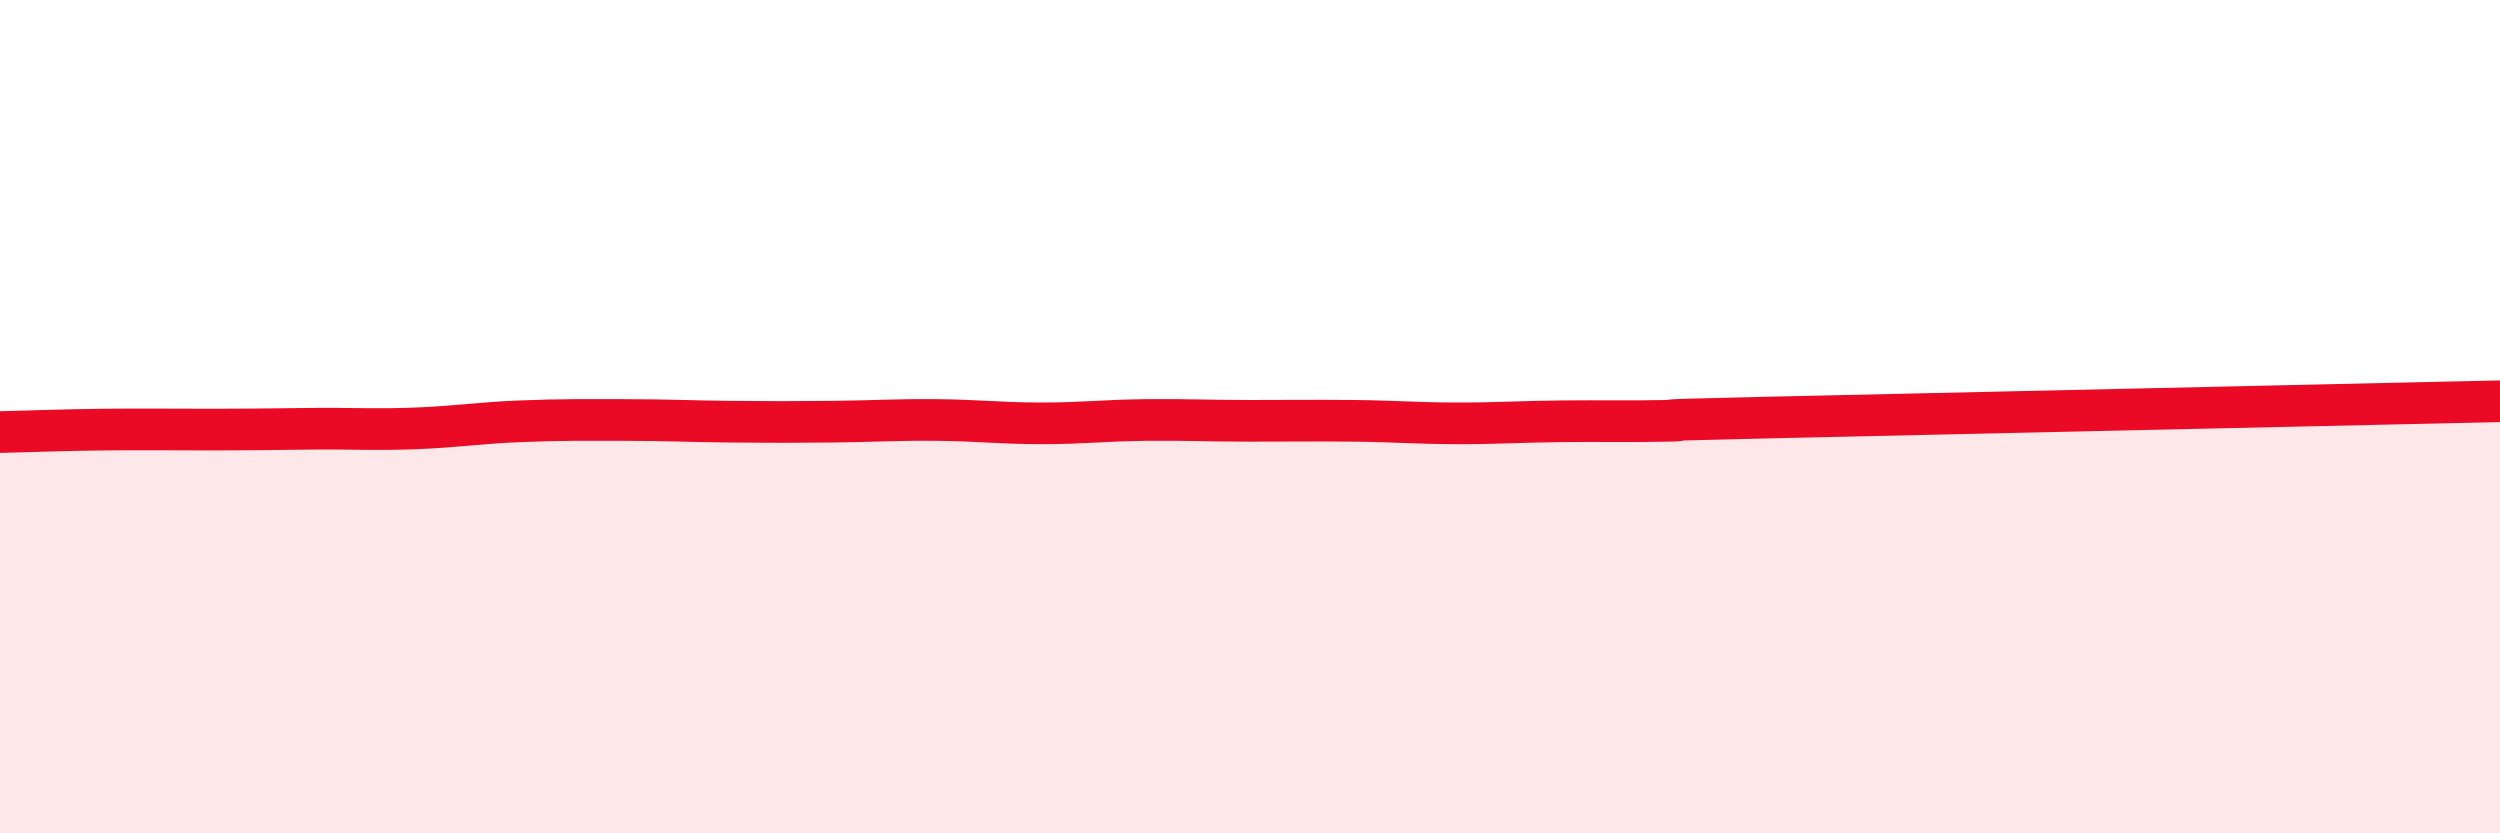
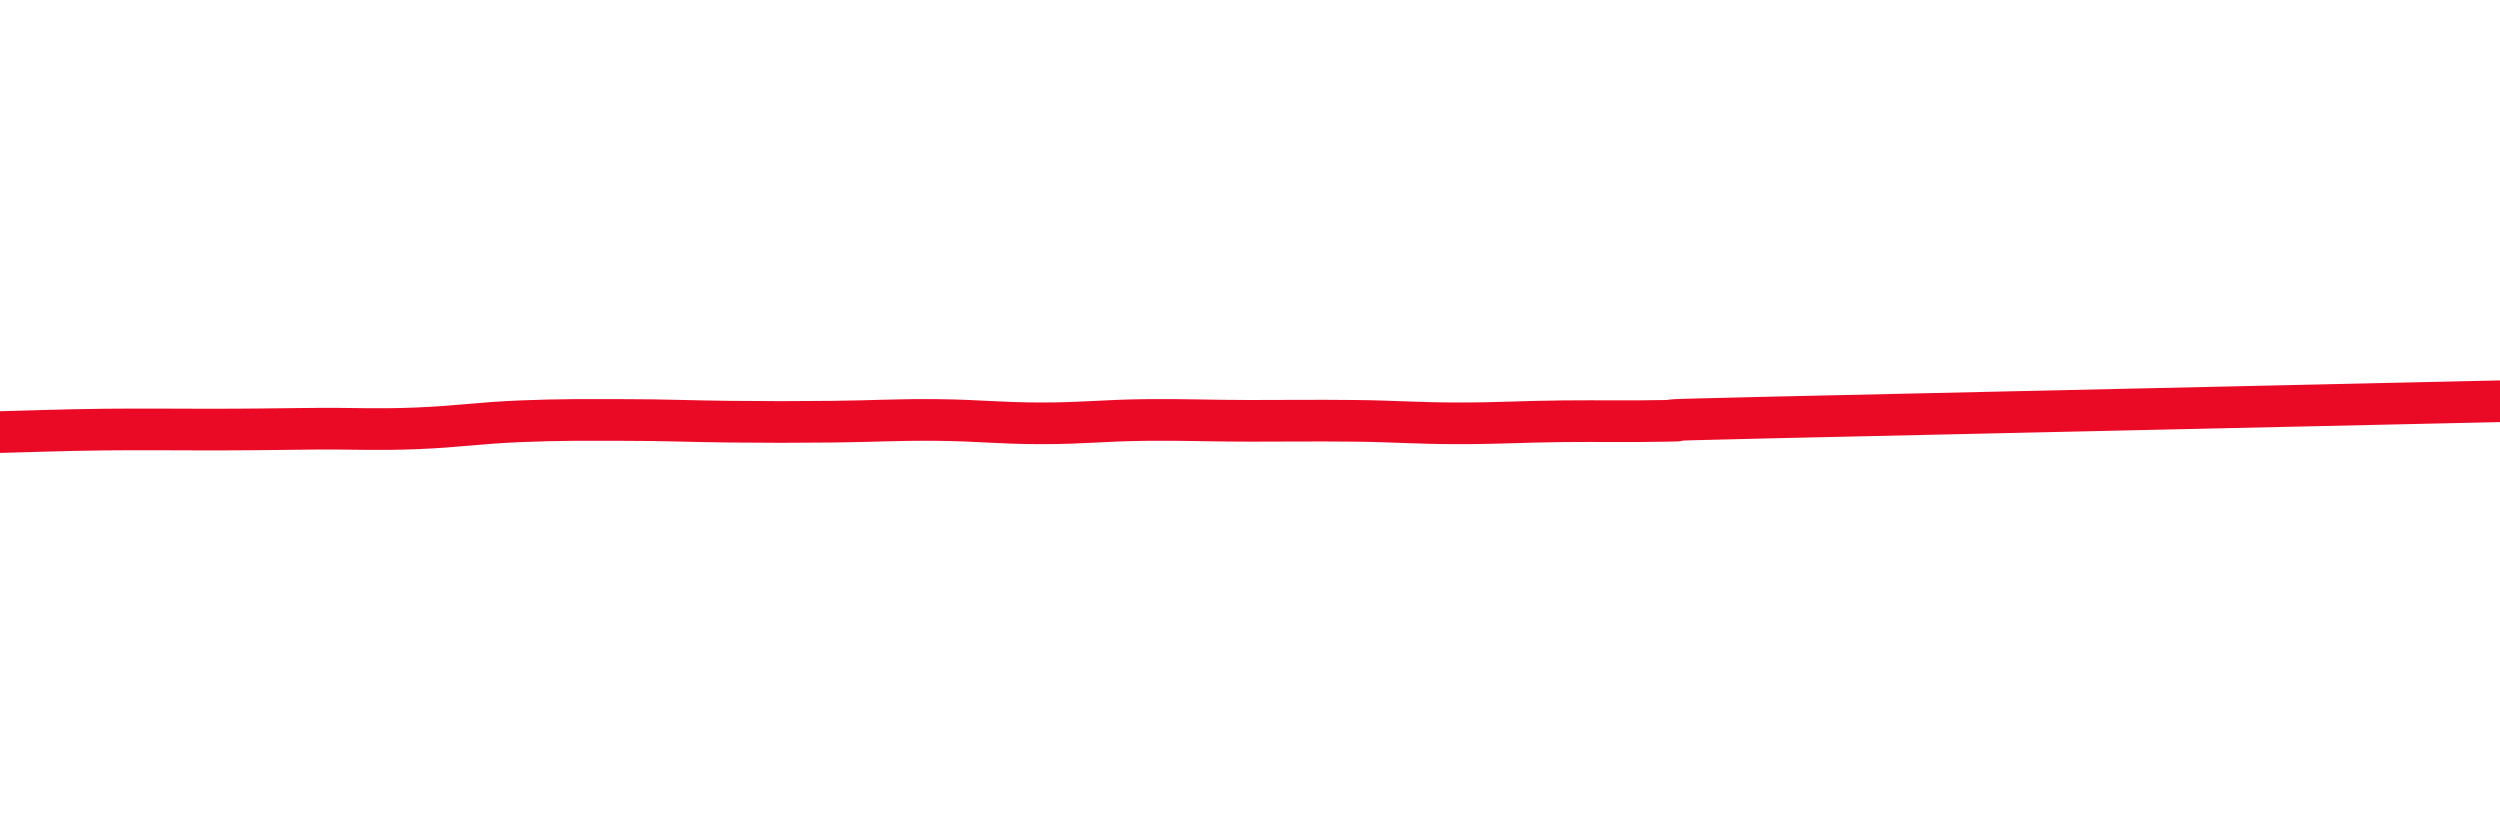
<svg xmlns="http://www.w3.org/2000/svg" width="60" height="20" viewBox="0 0 60 20">
-   <path d="M 0,10.37 C 0.5,10.36 1.5,10.32 2.5,10.31 C 3.5,10.3 4,10.31 5,10.31 C 6,10.31 6.5,10.3 7.5,10.29 C 8.5,10.28 9,10.32 10,10.28 C 11,10.24 11.5,10.15 12.5,10.11 C 13.5,10.07 14,10.08 15,10.08 C 16,10.08 16.5,10.11 17.5,10.12 C 18.5,10.13 19,10.13 20,10.12 C 21,10.11 21.5,10.07 22.5,10.08 C 23.5,10.09 24,10.16 25,10.16 C 26,10.16 26.5,10.09 27.5,10.08 C 28.5,10.07 29,10.1 30,10.1 C 31,10.1 31.5,10.09 32.5,10.1 C 33.5,10.11 34,10.16 35,10.16 C 36,10.16 36.5,10.12 37.5,10.11 C 38.5,10.1 39,10.12 40,10.1 C 41,10.08 38.5,10.11 42.5,10.02 C 46.5,9.93 56.5,9.71 60,9.63L60 20L0 20Z" fill="#EB0A25" opacity="0.1" stroke-linecap="round" stroke-linejoin="round" />
  <path d="M 0,10.37 C 0.5,10.36 1.5,10.32 2.5,10.31 C 3.5,10.3 4,10.31 5,10.31 C 6,10.31 6.5,10.3 7.5,10.29 C 8.5,10.28 9,10.32 10,10.28 C 11,10.24 11.5,10.15 12.5,10.11 C 13.5,10.07 14,10.08 15,10.08 C 16,10.08 16.5,10.11 17.5,10.12 C 18.5,10.13 19,10.13 20,10.12 C 21,10.11 21.5,10.07 22.5,10.08 C 23.5,10.09 24,10.16 25,10.16 C 26,10.16 26.5,10.09 27.5,10.08 C 28.5,10.07 29,10.1 30,10.1 C 31,10.1 31.5,10.09 32.5,10.1 C 33.5,10.11 34,10.16 35,10.16 C 36,10.16 36.5,10.12 37.5,10.11 C 38.5,10.1 39,10.12 40,10.1 C 41,10.08 38.5,10.11 42.5,10.02 C 46.5,9.93 56.5,9.71 60,9.63" stroke="#EB0A25" stroke-width="1" fill="none" stroke-linecap="round" stroke-linejoin="round" />
</svg>